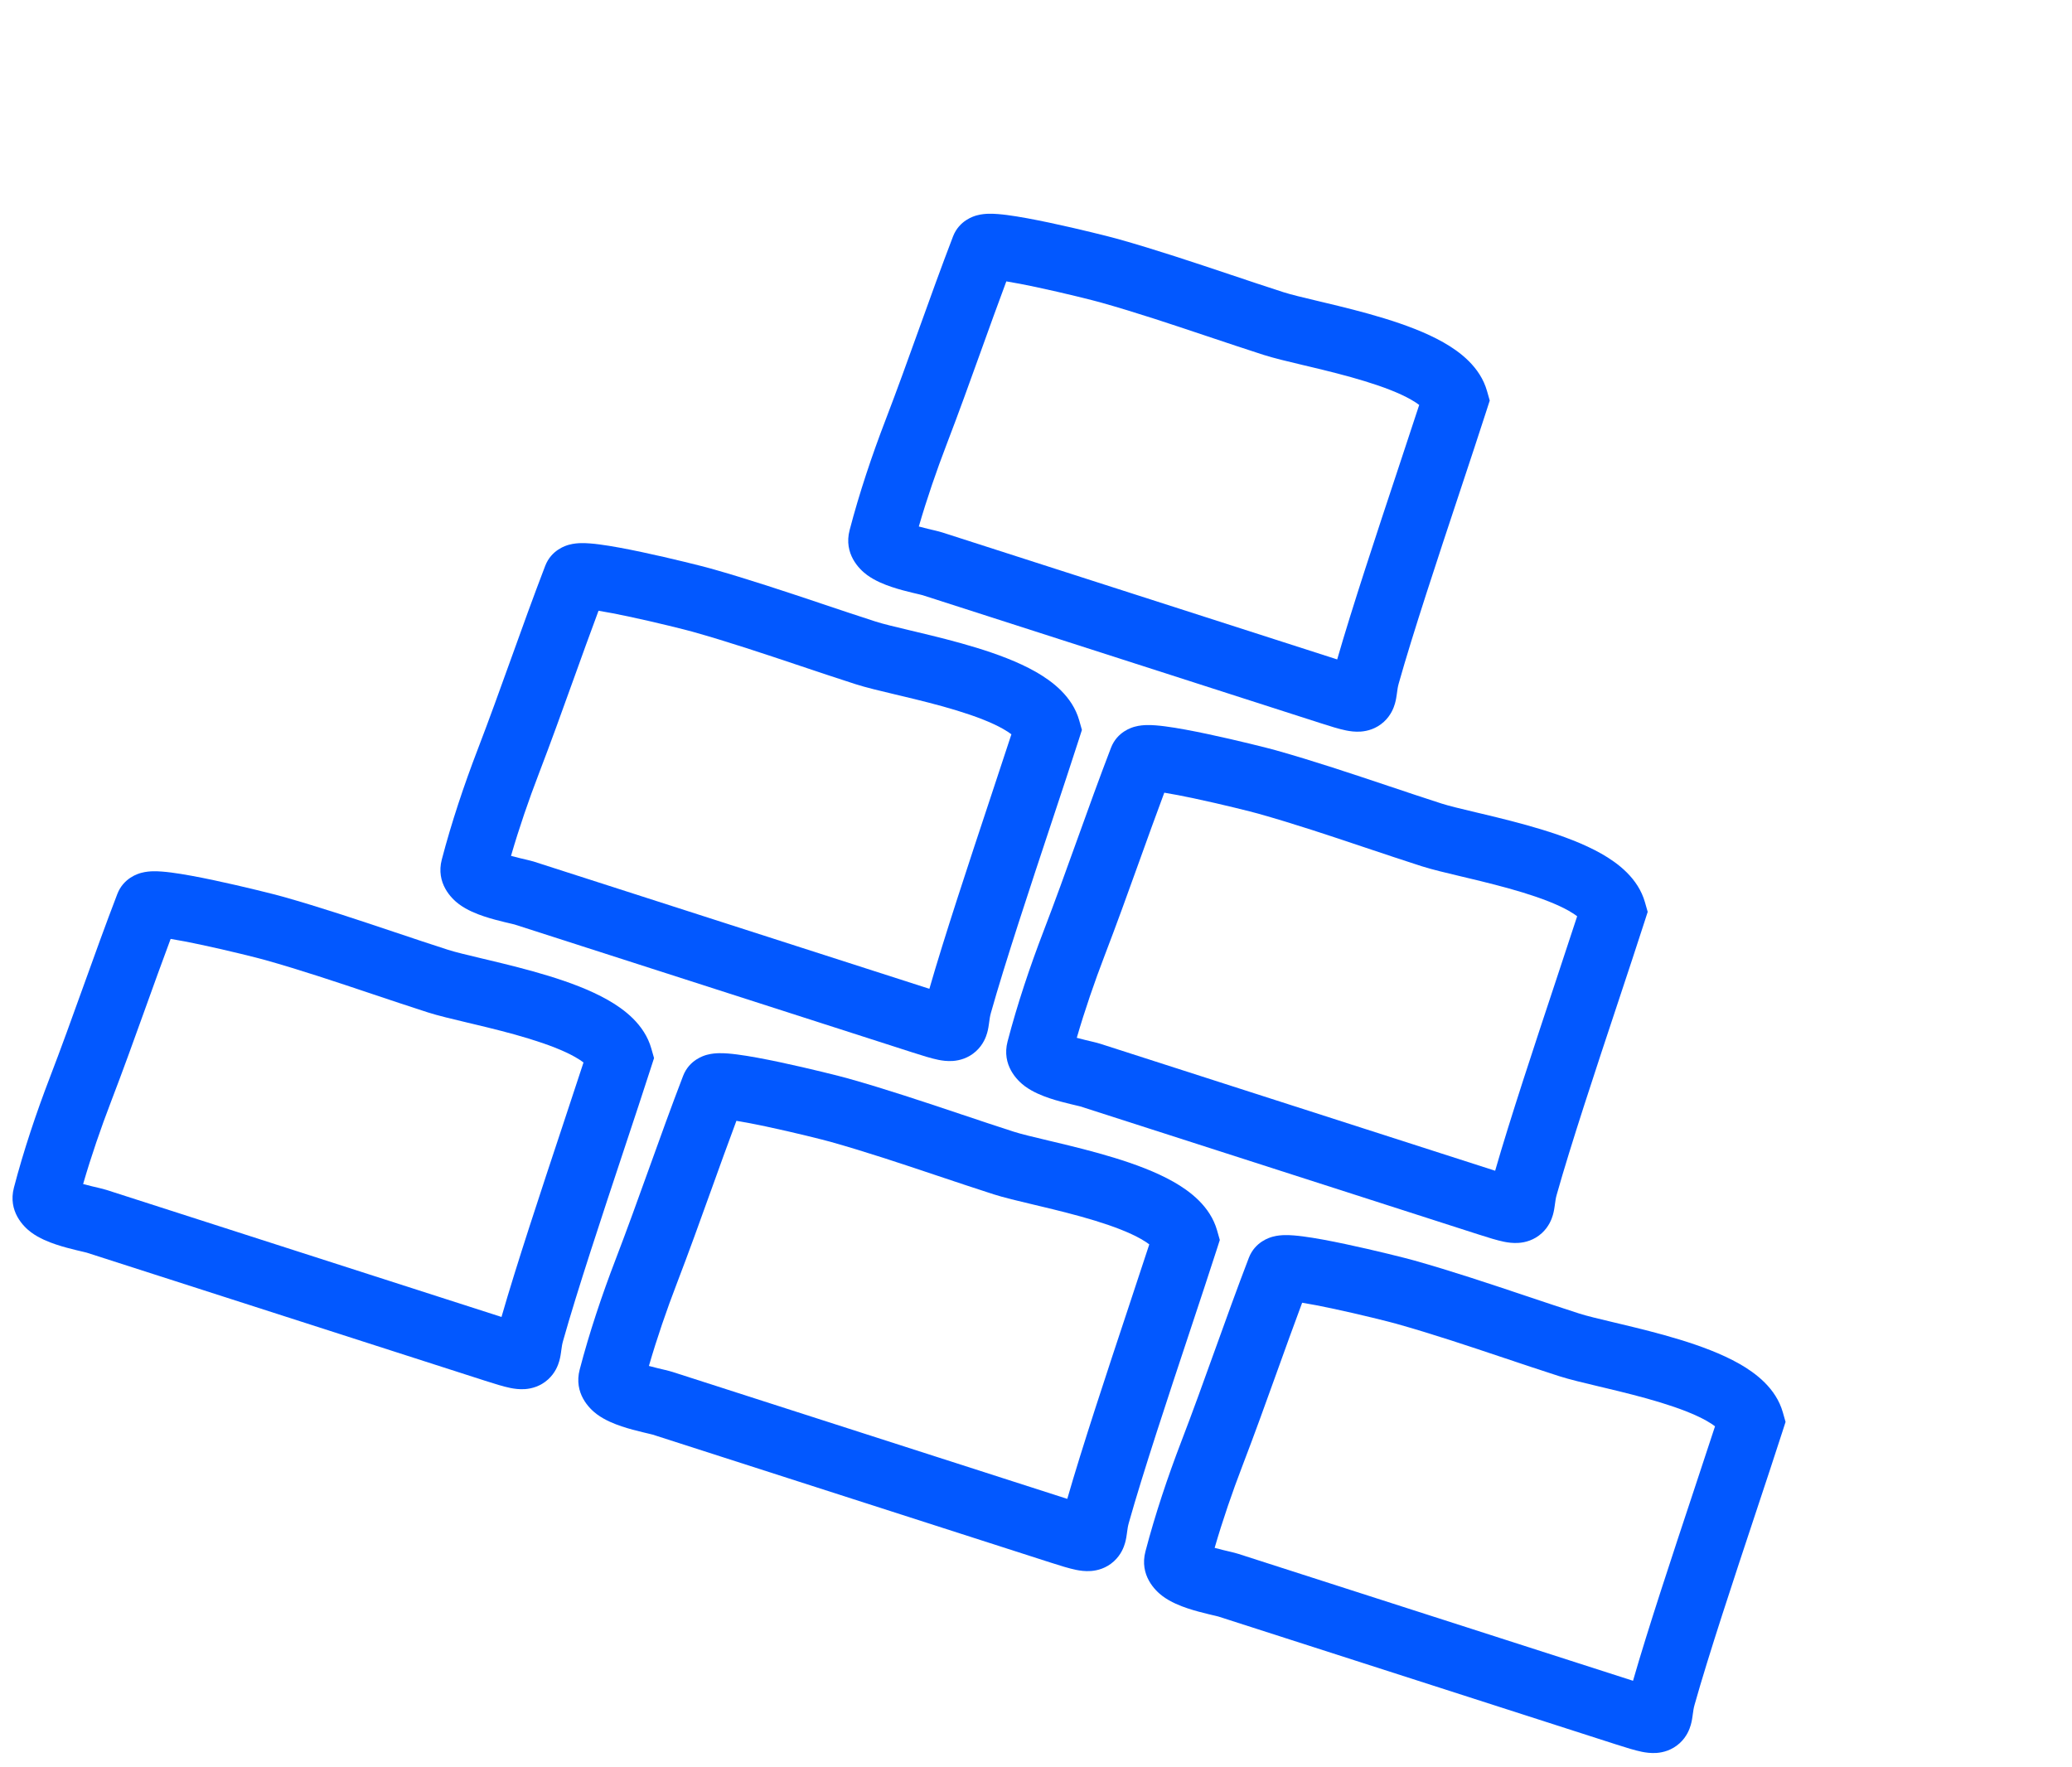
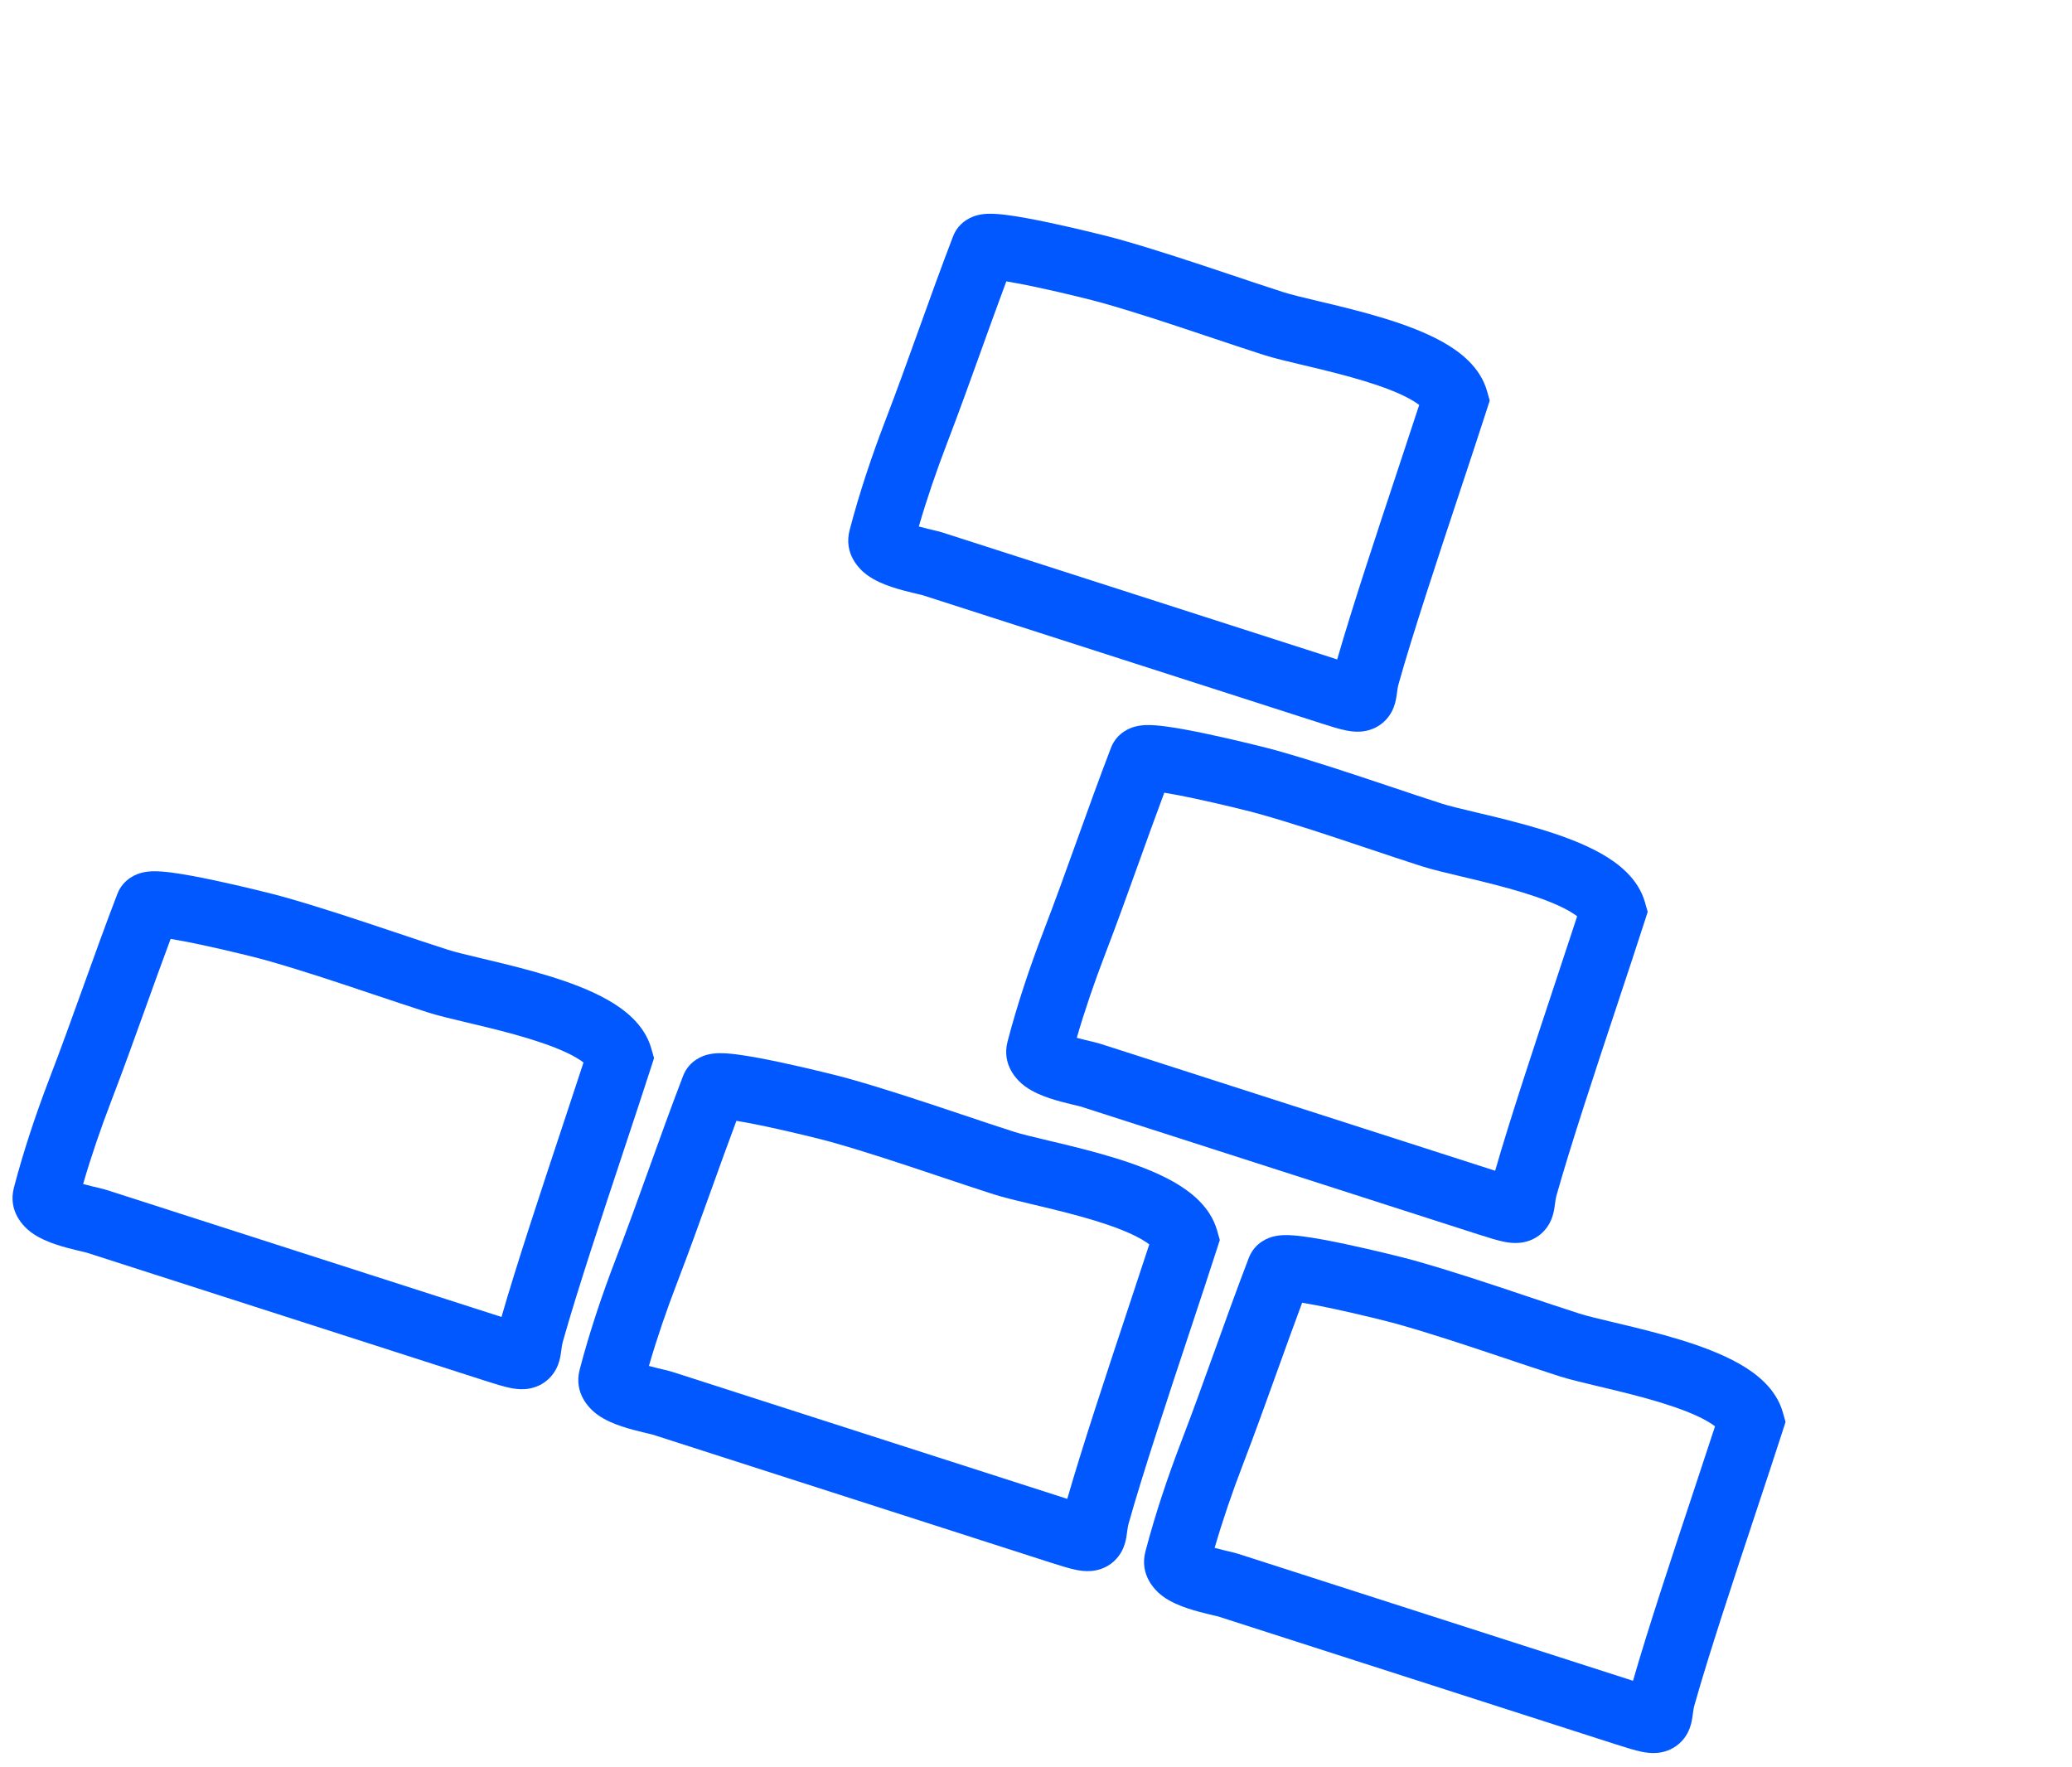
<svg xmlns="http://www.w3.org/2000/svg" width="190" height="162" viewBox="0 0 190 162" fill="none">
  <path fill-rule="evenodd" clip-rule="evenodd" d="M148.015 121.269C146.578 120.927 145.511 120.673 144.835 120.456C143.24 119.943 141.61 119.397 139.959 118.844C136.574 117.709 133.098 116.545 129.647 115.575C128.959 115.381 126.095 114.656 123.359 114.077C121.997 113.788 120.589 113.519 119.469 113.375C118.929 113.305 118.331 113.247 117.798 113.258C117.55 113.264 117.137 113.285 116.692 113.408C116.442 113.478 115.087 113.859 114.516 115.344C113.433 118.166 112.412 121.006 111.403 123.811L111.397 123.826C110.383 126.646 109.382 129.43 108.323 132.187C107.086 135.409 105.923 138.874 105.035 142.269C104.468 144.442 105.929 145.862 106.62 146.372C107.365 146.923 108.248 147.264 108.878 147.476C109.564 147.706 110.263 147.883 110.791 148.01C110.926 148.042 111.054 148.073 111.169 148.1L111.476 148.172C111.621 148.207 111.691 148.226 111.714 148.232C111.724 148.235 111.725 148.235 111.72 148.233L148.178 159.957C149.092 160.25 149.918 160.51 150.567 160.64C150.892 160.705 151.377 160.782 151.915 160.742C152.511 160.697 153.315 160.494 154.02 159.853C154.678 159.255 154.933 158.555 155.041 158.179C155.142 157.829 155.189 157.484 155.21 157.323L155.212 157.307C155.217 157.272 155.222 157.237 155.226 157.204C155.272 156.867 155.302 156.639 155.387 156.339C156.674 151.76 158.981 144.805 161.004 138.707C161.919 135.948 162.776 133.365 163.454 131.257L163.734 130.388L163.484 129.509C162.854 127.293 160.983 125.903 159.486 125.053C157.867 124.134 155.914 123.419 154.053 122.848C152.169 122.271 150.225 121.796 148.581 121.404C148.386 121.358 148.198 121.313 148.015 121.269ZM157.266 130.791C156.707 132.505 156.049 134.488 155.35 136.597C153.388 142.511 151.099 149.412 149.746 154.126L113.566 142.492C113.334 142.418 113.067 142.353 112.884 142.309L112.202 142.147C111.924 142.08 111.647 142.011 111.382 141.937C112.119 139.392 113.008 136.81 113.953 134.348C115.036 131.526 116.058 128.686 117.067 125.881L117.072 125.866C117.847 123.711 118.615 121.577 119.406 119.459C120.18 119.584 121.116 119.766 122.11 119.976C124.743 120.534 127.477 121.228 128.015 121.38C131.329 122.311 134.551 123.392 137.848 124.497C139.534 125.063 141.24 125.635 142.989 126.197C143.907 126.492 145.238 126.808 146.602 127.132C146.795 127.178 146.988 127.224 147.182 127.27C148.821 127.661 150.601 128.097 152.286 128.614C153.995 129.138 155.458 129.701 156.508 130.297C156.846 130.488 157.09 130.655 157.266 130.791ZM117.926 119.287C117.909 119.288 117.912 119.288 117.932 119.287C117.93 119.287 117.928 119.287 117.926 119.287Z" fill="#0258FF" />
  <path fill-rule="evenodd" clip-rule="evenodd" d="M96.137 104.588C94.699 104.246 93.632 103.992 92.956 103.774C91.361 103.261 89.731 102.715 88.081 102.162C84.695 101.028 81.22 99.863 77.769 98.893C77.081 98.699 74.216 97.974 71.481 97.395C70.119 97.107 68.71 96.837 67.591 96.693C67.051 96.623 66.453 96.565 65.919 96.577C65.672 96.582 65.259 96.604 64.814 96.727C64.564 96.796 63.208 97.177 62.638 98.662C61.554 101.484 60.533 104.324 59.524 107.129L59.519 107.144C58.505 109.964 57.503 112.748 56.445 115.505C55.208 118.727 54.044 122.192 53.157 125.588C52.589 127.76 54.05 129.181 54.741 129.691C55.486 130.241 56.369 130.582 56.999 130.794C57.685 131.025 58.384 131.201 58.913 131.328C59.048 131.361 59.175 131.391 59.29 131.418L59.597 131.491C59.743 131.526 59.812 131.544 59.835 131.55C59.846 131.553 59.847 131.553 59.842 131.551L96.3 143.275C97.213 143.569 98.04 143.828 98.688 143.958C99.014 144.023 99.499 144.101 100.037 144.06C100.632 144.016 101.437 143.813 102.142 143.171C102.8 142.573 103.055 141.873 103.163 141.498C103.264 141.148 103.31 140.802 103.332 140.641L103.334 140.626C103.339 140.59 103.343 140.556 103.348 140.522C103.393 140.185 103.424 139.957 103.508 139.657C104.796 135.078 107.103 128.123 109.126 122.026C110.041 119.267 110.898 116.683 111.576 114.575L111.855 113.706L111.606 112.828C110.976 110.612 109.105 109.221 107.608 108.371C105.989 107.452 104.035 106.737 102.175 106.167C100.29 105.589 98.347 105.114 96.702 104.722C96.508 104.676 96.319 104.631 96.137 104.588ZM105.388 114.109C104.829 115.823 104.171 117.807 103.471 119.916C101.51 125.829 99.221 132.73 97.868 137.445L61.688 125.811C61.456 125.736 61.189 125.671 61.006 125.627L60.323 125.465C60.046 125.399 59.769 125.329 59.504 125.255C60.241 122.71 61.129 120.129 62.075 117.667C63.158 114.845 64.18 112.004 65.188 109.199L65.194 109.185C65.969 107.029 66.736 104.895 67.528 102.778C68.302 102.903 69.237 103.084 70.232 103.295C72.864 103.852 75.598 104.547 76.136 104.698C79.45 105.63 82.672 106.71 85.969 107.816C87.656 108.381 89.362 108.953 91.11 109.515C92.029 109.811 93.36 110.127 94.724 110.45C94.916 110.496 95.11 110.542 95.303 110.588C96.942 110.979 98.722 111.416 100.407 111.932C102.117 112.456 103.58 113.019 104.63 113.615C104.967 113.807 105.212 113.973 105.388 114.109ZM66.047 102.606C66.031 102.606 66.034 102.607 66.054 102.606C66.051 102.606 66.049 102.606 66.047 102.606Z" fill="#0258FF" />
  <path fill-rule="evenodd" clip-rule="evenodd" d="M135.373 74.499C133.936 74.157 132.869 73.903 132.193 73.685C130.598 73.172 128.968 72.626 127.317 72.073C123.932 70.939 120.456 69.774 117.005 68.804C116.318 68.61 113.453 67.885 110.718 67.306C109.355 67.017 107.947 66.748 106.827 66.604C106.287 66.534 105.69 66.476 105.156 66.488C104.908 66.493 104.496 66.515 104.051 66.638C103.801 66.707 102.445 67.088 101.875 68.573C100.791 71.395 99.77 74.235 98.761 77.04L98.756 77.055C97.742 79.875 96.74 82.659 95.681 85.416C94.444 88.638 93.281 92.103 92.394 95.499C91.826 97.671 93.287 99.091 93.978 99.602C94.723 100.152 95.606 100.493 96.236 100.705C96.922 100.936 97.621 101.112 98.15 101.239C98.284 101.272 98.412 101.302 98.527 101.329L98.834 101.402C98.98 101.437 99.049 101.455 99.072 101.461C99.082 101.464 99.084 101.464 99.078 101.462L135.536 113.186C136.45 113.48 137.276 113.739 137.925 113.869C138.25 113.934 138.736 114.012 139.273 113.971C139.869 113.927 140.674 113.724 141.379 113.082C142.036 112.484 142.291 111.784 142.399 111.409C142.5 111.059 142.547 110.713 142.569 110.552L142.571 110.537C142.576 110.501 142.58 110.466 142.585 110.433C142.63 110.096 142.66 109.868 142.745 109.568C144.032 104.989 146.339 98.034 148.362 91.937C149.277 89.178 150.134 86.594 150.812 84.486L151.092 83.617L150.842 82.739C150.213 80.522 148.341 79.132 146.844 78.282C145.225 77.363 143.272 76.648 141.412 76.078C139.527 75.5 137.583 75.025 135.939 74.633C135.744 74.587 135.556 74.542 135.373 74.499ZM144.624 84.02C144.065 85.734 143.407 87.718 142.708 89.827C140.747 95.74 138.458 102.641 137.104 107.356L100.924 95.722C100.692 95.647 100.425 95.582 100.242 95.538L99.56 95.376C99.283 95.309 99.006 95.24 98.74 95.166C99.478 92.621 100.366 90.04 101.311 87.578C102.395 84.756 103.416 81.915 104.425 79.11L104.43 79.096C105.205 76.94 105.973 74.806 106.764 72.689C107.539 72.814 108.474 72.995 109.468 73.206C112.101 73.763 114.835 74.458 115.373 74.609C118.687 75.541 121.909 76.621 125.206 77.727C126.893 78.292 128.599 78.864 130.347 79.426C131.266 79.722 132.597 80.038 133.96 80.361C134.153 80.407 134.347 80.453 134.54 80.499C136.179 80.89 137.959 81.327 139.644 81.843C141.353 82.367 142.816 82.93 143.866 83.526C144.204 83.718 144.448 83.884 144.624 84.02ZM105.284 72.517C105.267 72.517 105.27 72.518 105.29 72.517C105.288 72.517 105.286 72.517 105.284 72.517Z" fill="#0258FF" />
  <path fill-rule="evenodd" clip-rule="evenodd" d="M120.888 27.612C119.451 27.27 118.384 27.016 117.708 26.799C116.113 26.286 114.483 25.74 112.832 25.186C109.447 24.052 105.971 22.887 102.52 21.917C101.832 21.724 98.968 20.999 96.233 20.419C94.87 20.131 93.462 19.862 92.342 19.717C91.802 19.648 91.204 19.59 90.671 19.601C90.423 19.606 90.01 19.628 89.566 19.751C89.316 19.82 87.96 20.202 87.389 21.687C86.306 24.508 85.285 27.348 84.276 30.153L84.271 30.168C83.257 32.988 82.255 35.773 81.197 38.529C79.959 41.751 78.796 45.216 77.909 48.612C77.341 50.785 78.802 52.205 79.493 52.715C80.238 53.265 81.121 53.606 81.751 53.818C82.437 54.049 83.136 54.226 83.665 54.353C83.799 54.385 83.927 54.415 84.042 54.442L84.349 54.515C84.494 54.55 84.564 54.568 84.587 54.575C84.597 54.577 84.598 54.578 84.593 54.576L121.051 66.299C121.965 66.593 122.791 66.853 123.44 66.983C123.765 67.048 124.251 67.125 124.788 67.085C125.384 67.04 126.189 66.837 126.894 66.196C127.551 65.597 127.806 64.898 127.914 64.522C128.015 64.172 128.062 63.826 128.084 63.665L128.086 63.65C128.09 63.614 128.095 63.58 128.1 63.547C128.145 63.209 128.175 62.982 128.26 62.681C129.547 58.103 131.854 51.148 133.877 45.05C134.792 42.291 135.649 39.708 136.327 37.599L136.607 36.73L136.357 35.852C135.727 33.636 133.856 32.246 132.359 31.396C130.74 30.476 128.787 29.762 126.926 29.191C125.042 28.613 123.098 28.139 121.454 27.747C121.259 27.7 121.071 27.655 120.888 27.612ZM130.139 37.134C129.58 38.848 128.922 40.831 128.223 42.94C126.262 48.853 123.973 55.754 122.619 60.469L86.439 48.835C86.207 48.76 85.94 48.695 85.757 48.651L85.075 48.49C84.798 48.423 84.521 48.353 84.255 48.279C84.993 45.735 85.881 43.153 86.826 40.691C87.91 37.869 88.931 35.029 89.94 32.224L89.945 32.209C90.72 30.054 91.488 27.919 92.279 25.802C93.054 25.927 93.989 26.108 94.983 26.319C97.616 26.877 100.35 27.571 100.888 27.723C104.202 28.654 107.424 29.735 110.721 30.84C112.408 31.405 114.114 31.977 115.862 32.54C116.781 32.835 118.112 33.151 119.475 33.475C119.668 33.52 119.862 33.566 120.055 33.612C121.694 34.003 123.474 34.44 125.159 34.957C126.868 35.481 128.331 36.043 129.381 36.64C129.719 36.831 129.963 36.998 130.139 37.134ZM90.799 25.63C90.782 25.631 90.785 25.631 90.805 25.63C90.803 25.63 90.801 25.63 90.799 25.63Z" fill="#0258FF" />
  <path fill-rule="evenodd" clip-rule="evenodd" d="M44.256 87.906C42.819 87.564 41.752 87.31 41.076 87.093C39.481 86.58 37.851 86.034 36.2 85.48C32.815 84.346 29.339 83.181 25.888 82.211C25.2 82.018 22.336 81.293 19.601 80.713C18.238 80.425 16.83 80.156 15.71 80.011C15.17 79.942 14.572 79.884 14.039 79.895C13.791 79.9 13.378 79.922 12.934 80.045C12.683 80.114 11.328 80.496 10.757 81.981C9.674 84.802 8.653 87.642 7.644 90.447L7.639 90.462C6.624 93.282 5.623 96.067 4.564 98.823C3.327 102.045 2.164 105.51 1.276 108.906C0.709 111.079 2.17 112.499 2.861 113.009C3.606 113.559 4.489 113.9 5.119 114.112C5.805 114.343 6.504 114.52 7.033 114.647C7.167 114.679 7.295 114.709 7.41 114.736L7.717 114.809C7.862 114.844 7.932 114.862 7.955 114.868C7.965 114.871 7.966 114.871 7.961 114.87L44.419 126.593C45.333 126.887 46.159 127.147 46.808 127.277C47.133 127.342 47.618 127.419 48.156 127.379C48.752 127.334 49.556 127.131 50.261 126.49C50.919 125.891 51.174 125.192 51.282 124.816C51.383 124.466 51.43 124.12 51.452 123.959L51.453 123.944C51.458 123.908 51.463 123.874 51.467 123.841C51.513 123.503 51.543 123.276 51.628 122.975C52.915 118.397 55.222 111.442 57.245 105.344C58.16 102.585 59.017 100.002 59.695 97.893L59.975 97.024L59.725 96.146C59.095 93.93 57.224 92.54 55.727 91.69C54.108 90.77 52.155 90.055 50.294 89.485C48.41 88.907 46.466 88.433 44.822 88.04C44.627 87.994 44.439 87.949 44.256 87.906ZM53.507 97.428C52.948 99.141 52.29 101.125 51.591 103.234C49.629 109.147 47.34 116.048 45.987 120.763L9.807 109.129C9.575 109.054 9.308 108.989 9.125 108.945L8.443 108.784C8.166 108.717 7.889 108.647 7.623 108.573C8.36 106.029 9.249 103.447 10.194 100.985C11.277 98.163 12.299 95.323 13.308 92.518L13.313 92.503C14.088 90.348 14.856 88.213 15.647 86.096C16.422 86.221 17.357 86.402 18.351 86.613C20.984 87.17 23.718 87.865 24.256 88.016C27.57 88.948 30.792 90.028 34.089 91.134C35.776 91.699 37.481 92.271 39.23 92.834C40.148 93.129 41.48 93.445 42.843 93.769C43.036 93.814 43.23 93.86 43.422 93.906C45.062 94.297 46.842 94.734 48.527 95.251C50.236 95.775 51.699 96.337 52.749 96.934C53.087 97.125 53.331 97.292 53.507 97.428ZM14.167 85.924C14.15 85.924 14.153 85.925 14.173 85.924C14.171 85.924 14.169 85.924 14.167 85.924Z" fill="#0258FF" />
-   <path fill-rule="evenodd" clip-rule="evenodd" d="M83.493 57.815C82.056 57.473 80.989 57.219 80.312 57.002C78.717 56.489 77.088 55.943 75.437 55.389C72.051 54.255 68.576 53.09 65.125 52.12C64.437 51.927 61.572 51.202 58.837 50.622C57.475 50.334 56.066 50.065 54.947 49.92C54.407 49.85 53.809 49.793 53.276 49.804C53.028 49.809 52.615 49.831 52.17 49.954C51.92 50.023 50.564 50.405 49.994 51.89C48.911 54.711 47.889 57.551 46.881 60.356L46.875 60.371C45.861 63.191 44.859 65.976 43.801 68.732C42.564 71.954 41.401 75.419 40.513 78.815C39.945 80.988 41.407 82.408 42.097 82.918C42.843 83.468 43.725 83.809 44.356 84.021C45.042 84.252 45.741 84.429 46.269 84.556C46.404 84.588 46.532 84.618 46.646 84.645L46.953 84.718C47.099 84.753 47.169 84.771 47.192 84.777C47.202 84.78 47.203 84.78 47.198 84.779L83.656 96.502C84.57 96.796 85.396 97.056 86.044 97.186C86.37 97.251 86.855 97.328 87.393 97.288C87.988 97.243 88.793 97.04 89.498 96.398C90.156 95.8 90.411 95.101 90.519 94.725C90.62 94.375 90.666 94.029 90.688 93.868L90.69 93.853C90.695 93.817 90.7 93.783 90.704 93.749C90.749 93.412 90.78 93.185 90.864 92.884C92.152 88.306 94.459 81.351 96.482 75.253C97.397 72.494 98.254 69.911 98.932 67.802L99.211 66.933L98.962 66.055C98.332 63.839 96.461 62.449 94.964 61.599C93.345 60.679 91.392 59.964 89.531 59.394C87.646 58.816 85.703 58.342 84.058 57.95C83.864 57.903 83.675 57.858 83.493 57.815ZM92.744 67.337C92.185 69.05 91.527 71.034 90.827 73.143C88.866 79.056 86.577 85.957 85.224 90.672L49.044 79.038C48.812 78.963 48.545 78.898 48.362 78.854L47.679 78.692C47.402 78.626 47.125 78.556 46.86 78.482C47.597 75.938 48.485 73.356 49.431 70.894C50.514 68.072 51.536 65.232 52.544 62.427L52.55 62.412C53.325 60.257 54.093 58.122 54.884 56.005C55.658 56.13 56.594 56.311 57.588 56.522C60.22 57.079 62.955 57.774 63.493 57.925C66.806 58.857 70.028 59.937 73.326 61.043C75.012 61.608 76.718 62.18 78.466 62.742C79.385 63.038 80.716 63.354 82.08 63.678C82.273 63.723 82.466 63.769 82.659 63.815C84.298 64.206 86.078 64.643 87.764 65.16C89.473 65.684 90.936 66.246 91.986 66.843C92.323 67.034 92.568 67.201 92.744 67.337ZM53.404 55.833C53.387 55.833 53.39 55.834 53.41 55.833C53.408 55.833 53.406 55.833 53.404 55.833Z" fill="#0258FF" />
</svg>